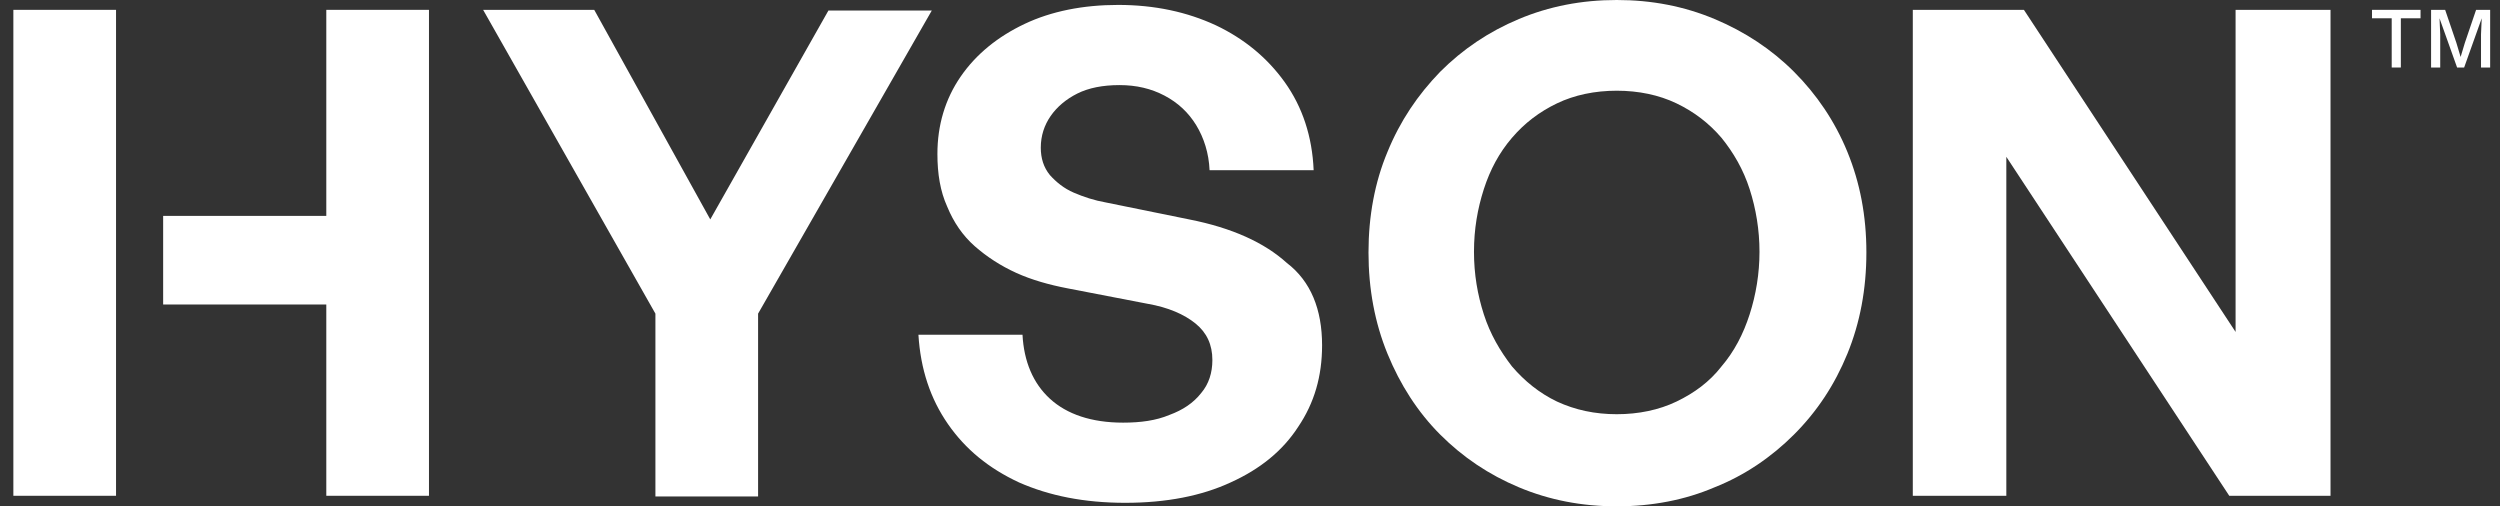
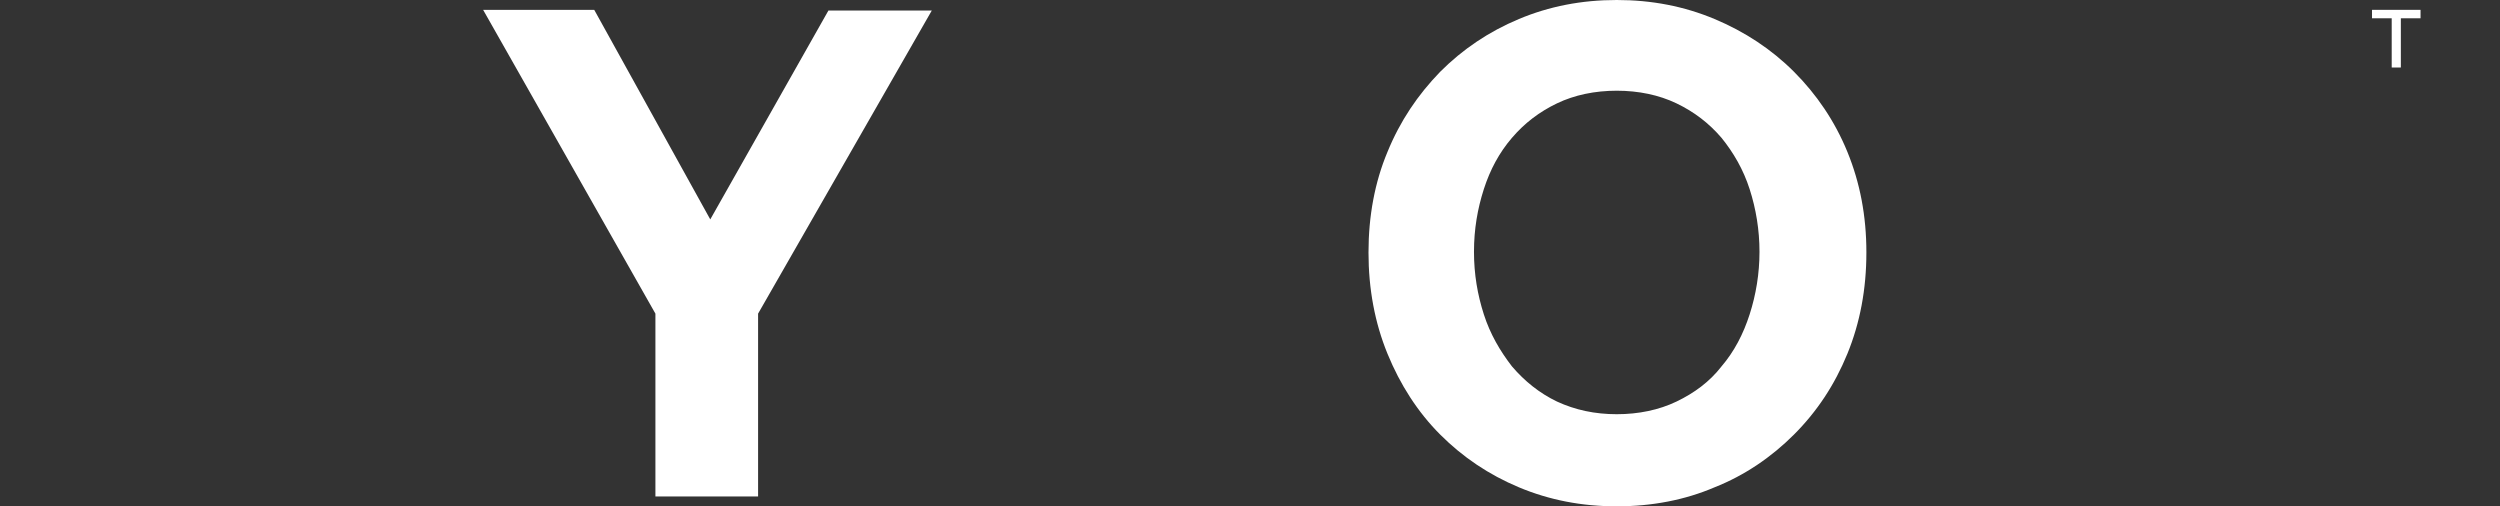
<svg xmlns="http://www.w3.org/2000/svg" version="1.1" id="Layer_1" x="0px" y="0px" viewBox="0 0 355.5 72" style="enable-background:new 0 0 355.5 72;" xml:space="preserve">
  <rect x="0" y="0" width="355.5" height="72" fill="#333333" stroke="none" />
  <style type="text/css">
	.st0{fill:#FFFFFF;}
</style>
  <g>
    <path class="st0" d="M107.8,44.6v26H93.2v-26L68.7,1.4h15.8L101,31.2l16.8-29.7h14.7L107.8,44.6z" />
-     <path class="st0" d="M188,49.1c0,4.4-1.1,8.2-3.4,11.6c-2.2,3.4-5.4,6-9.6,7.9c-4.1,1.9-9.1,2.9-15,2.9c-5.8,0-10.8-1-15.1-2.9   c-4.3-2-7.6-4.7-10.1-8.3s-3.9-7.8-4.2-12.7h14.8c0.2,3.8,1.5,6.9,3.9,9.1c2.4,2.2,5.9,3.4,10.4,3.4c2.5,0,4.7-0.3,6.6-1.1   c1.9-0.7,3.4-1.7,4.5-3.1c1.1-1.3,1.6-2.9,1.6-4.7c0-2.2-0.8-3.9-2.4-5.2c-1.6-1.3-3.9-2.3-6.8-2.8l-11.4-2.2   c-2.6-0.5-5.1-1.2-7.3-2.2c-2.2-1-4.2-2.3-5.9-3.8c-1.7-1.5-3-3.4-3.9-5.6c-1-2.2-1.4-4.7-1.4-7.5c0-4.1,1.1-7.8,3.3-11   s5.3-5.7,9.1-7.5s8.3-2.7,13.3-2.7c5.2,0,9.8,1,13.9,2.9c4,1.9,7.3,4.6,9.8,8.1c2.5,3.5,3.9,7.7,4.1,12.5h-14.8   c-0.1-2.4-0.8-4.6-1.9-6.4c-1.1-1.8-2.6-3.2-4.5-4.2s-4-1.5-6.4-1.5c-2.4,0-4.4,0.4-6,1.2c-1.6,0.8-2.9,1.9-3.8,3.2   c-0.9,1.3-1.4,2.8-1.4,4.5c0,1.5,0.4,2.8,1.3,3.9c0.9,1,2,1.9,3.4,2.5c1.4,0.6,2.9,1.1,4.6,1.4l11.8,2.4c6.1,1.2,10.7,3.3,13.9,6.2   C186.4,40,188,44,188,49.1z" />
    <path class="st0" d="M229.9,72c-5,0-9.6-0.9-13.9-2.7c-4.3-1.8-8-4.3-11.2-7.5s-5.7-7.1-7.5-11.5c-1.8-4.4-2.7-9.2-2.7-14.4   s0.9-10,2.7-14.3c1.8-4.4,4.3-8.1,7.5-11.4C208,7,211.7,4.5,216,2.7S224.9,0,229.9,0c5,0,9.6,0.9,13.9,2.7   c4.3,1.8,8.1,4.3,11.3,7.5s5.8,7,7.6,11.4c1.8,4.4,2.7,9.1,2.7,14.3s-0.9,10-2.7,14.4c-1.8,4.4-4.3,8.2-7.6,11.5   c-3.2,3.2-7,5.8-11.3,7.5C239.6,71.1,234.9,72,229.9,72z M229.9,58.9c3.1,0,6-0.6,8.5-1.8c2.5-1.2,4.7-2.8,6.4-5   c1.8-2.1,3.1-4.6,4-7.4s1.4-5.8,1.4-8.9s-0.5-6.1-1.4-8.9c-0.9-2.8-2.3-5.2-4-7.3c-1.8-2.1-3.9-3.7-6.4-4.9s-5.4-1.8-8.5-1.8   c-3.1,0-6,0.6-8.5,1.8s-4.6,2.8-6.4,4.9c-1.8,2.1-3.1,4.5-4,7.3s-1.4,5.7-1.4,8.9s0.5,6.1,1.4,8.9s2.3,5.2,4,7.4   c1.8,2.1,3.9,3.8,6.4,5C224,58.3,226.8,58.9,229.9,58.9z" />
-     <path class="st0" d="M317,70.5l-31.7-48.2v48.2H272V1.4h15.8l30.1,45.8V1.4h13.5v69.1H317z" />
    <g>
-       <polygon class="st0" points="23.2,43.3 46.4,43.3 46.4,70.5 61,70.5 61,1.4 46.4,1.4 46.4,30.7 23.2,30.7   " />
-       <polygon class="st0" points="16.5,70.5 16.5,54.3 16.5,43.3 16.5,30.7 16.5,24.2 16.5,1.4 1.9,1.4 1.9,70.5   " />
-     </g>
+       </g>
  </g>
  <polygon class="st0" points="344.2,2.6 341.4,2.6 341.4,9.6 340.1,9.6 340.1,2.6 337.3,2.6 337.3,1.4 344.2,1.4 " />
-   <polygon class="st0" points="354.1,9.6 352.8,9.6 352.8,4.9 352.9,2.6 352.9,2.6 350.4,9.6 349.4,9.6 346.9,2.6 346.9,2.6 347,4.9   347,9.6 345.7,9.6 345.7,1.4 347.7,1.4 349.3,6.1 349.9,8.1 349.9,8.1 350.5,6.1 352.1,1.4 354.1,1.4 " />
</svg>